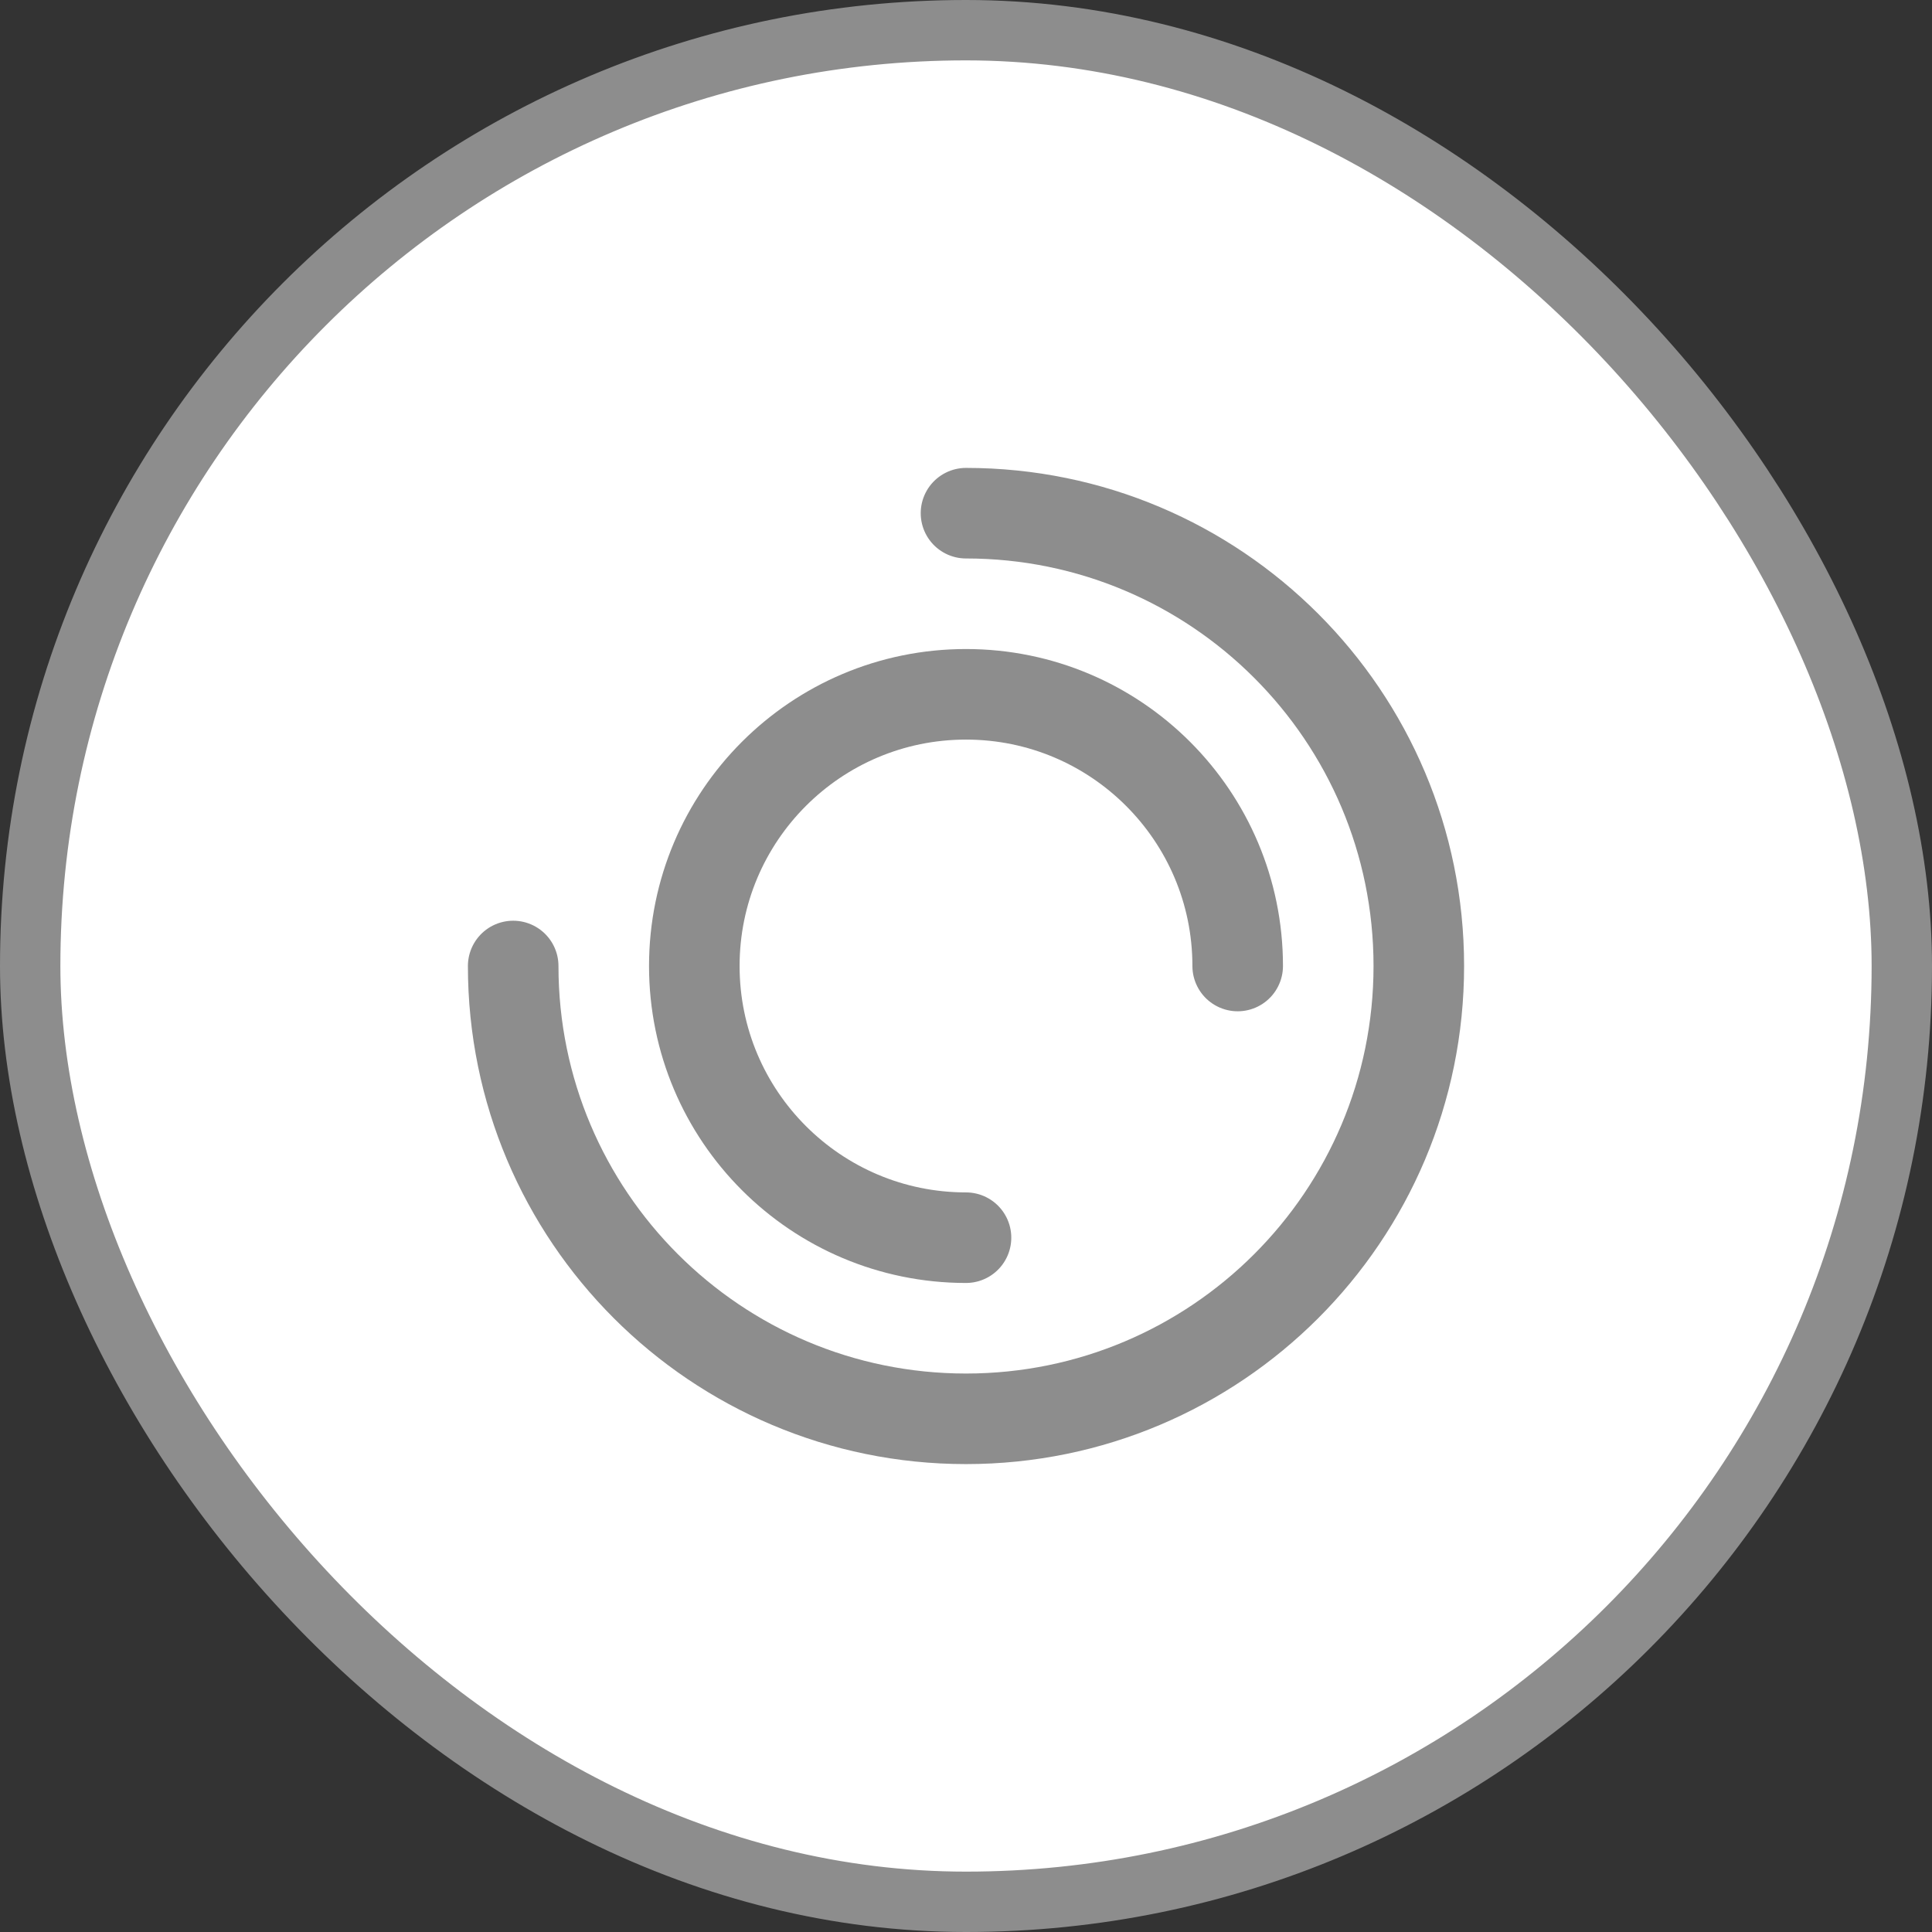
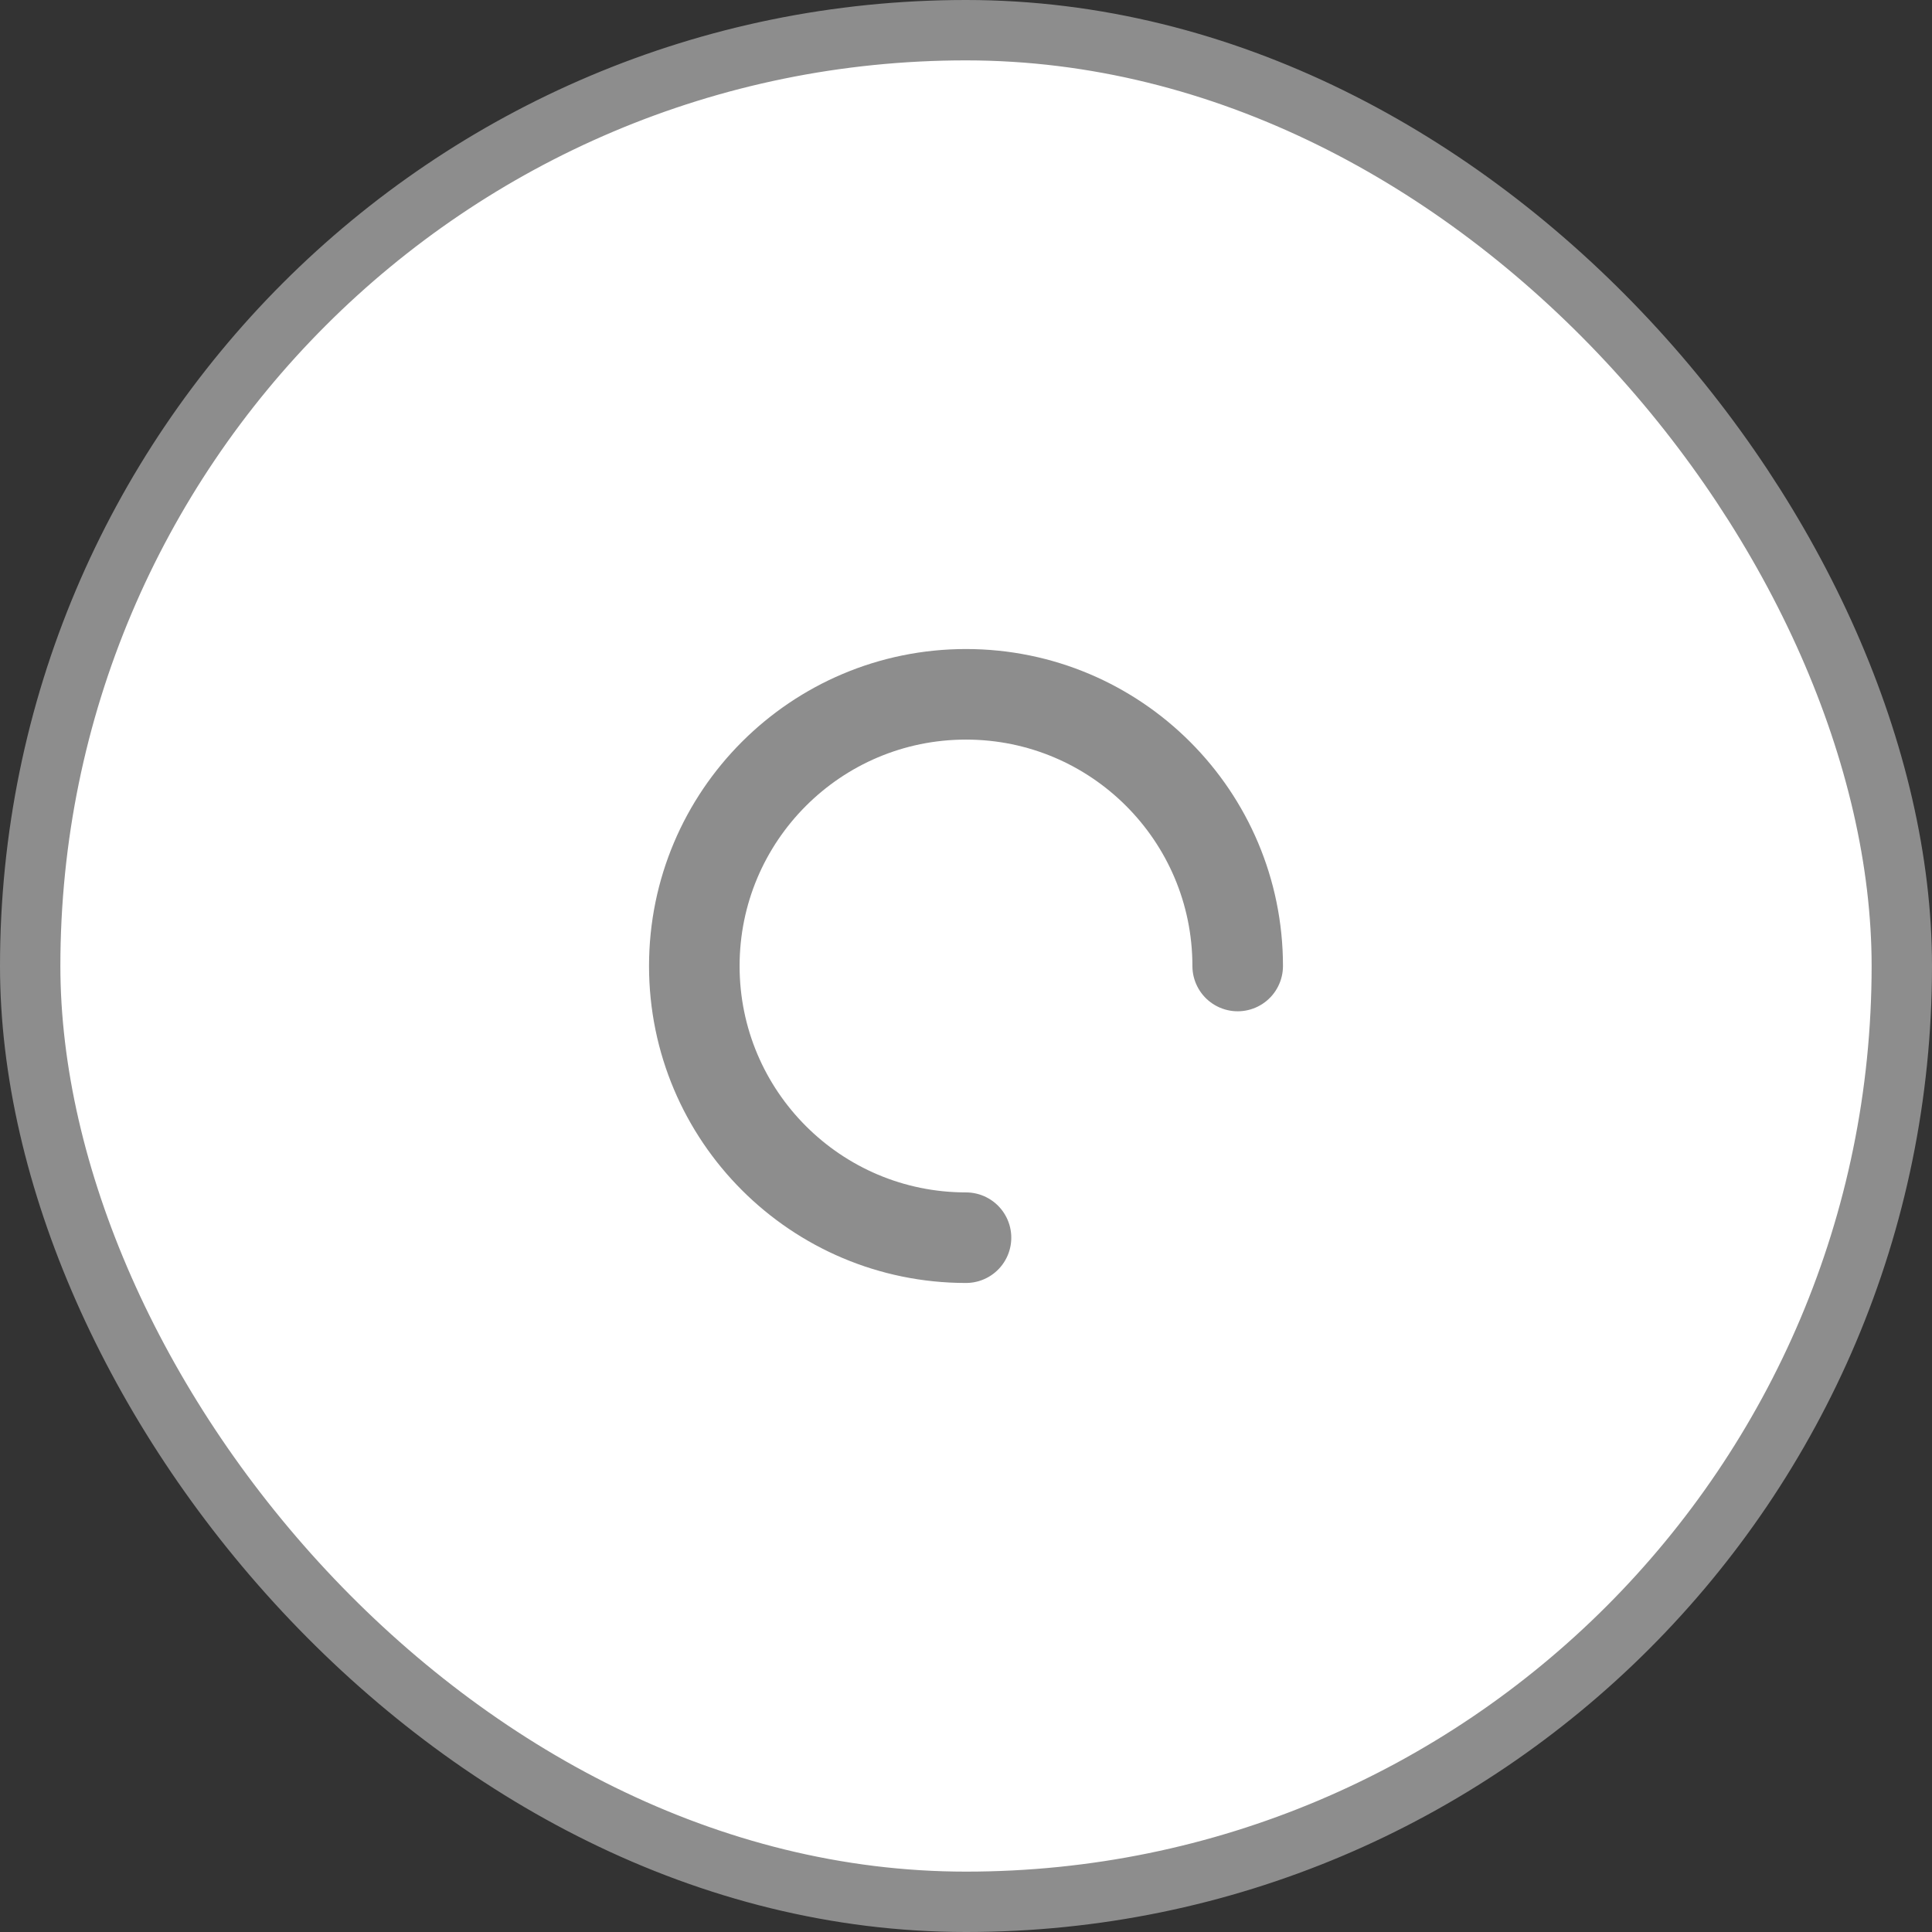
<svg xmlns="http://www.w3.org/2000/svg" width="32" height="32" viewBox="0 0 32 32" fill="none">
  <rect x="0" y="0" width="32" height="32" fill="#333333" stroke="none" />
  <rect x="0.5" y="0.5" width="31" height="31" rx="15.5" fill="white" stroke="#8D8D8D" />
-   <path d="M8.5 16C8.5 20.142 11.858 23.5 16 23.5C20.142 23.5 23.5 20.142 23.5 16C23.5 11.858 20.142 8.5 16 8.5" stroke="#8D8D8D" stroke-width="1.5" stroke-linecap="round" stroke-linejoin="round" />
  <path d="M20.5 16C20.5 13.515 18.485 11.5 16 11.5C13.515 11.5 11.5 13.515 11.5 16C11.5 18.485 13.515 20.5 16 20.5" stroke="#8D8D8D" stroke-width="1.5" stroke-linecap="round" stroke-linejoin="round" />
</svg>